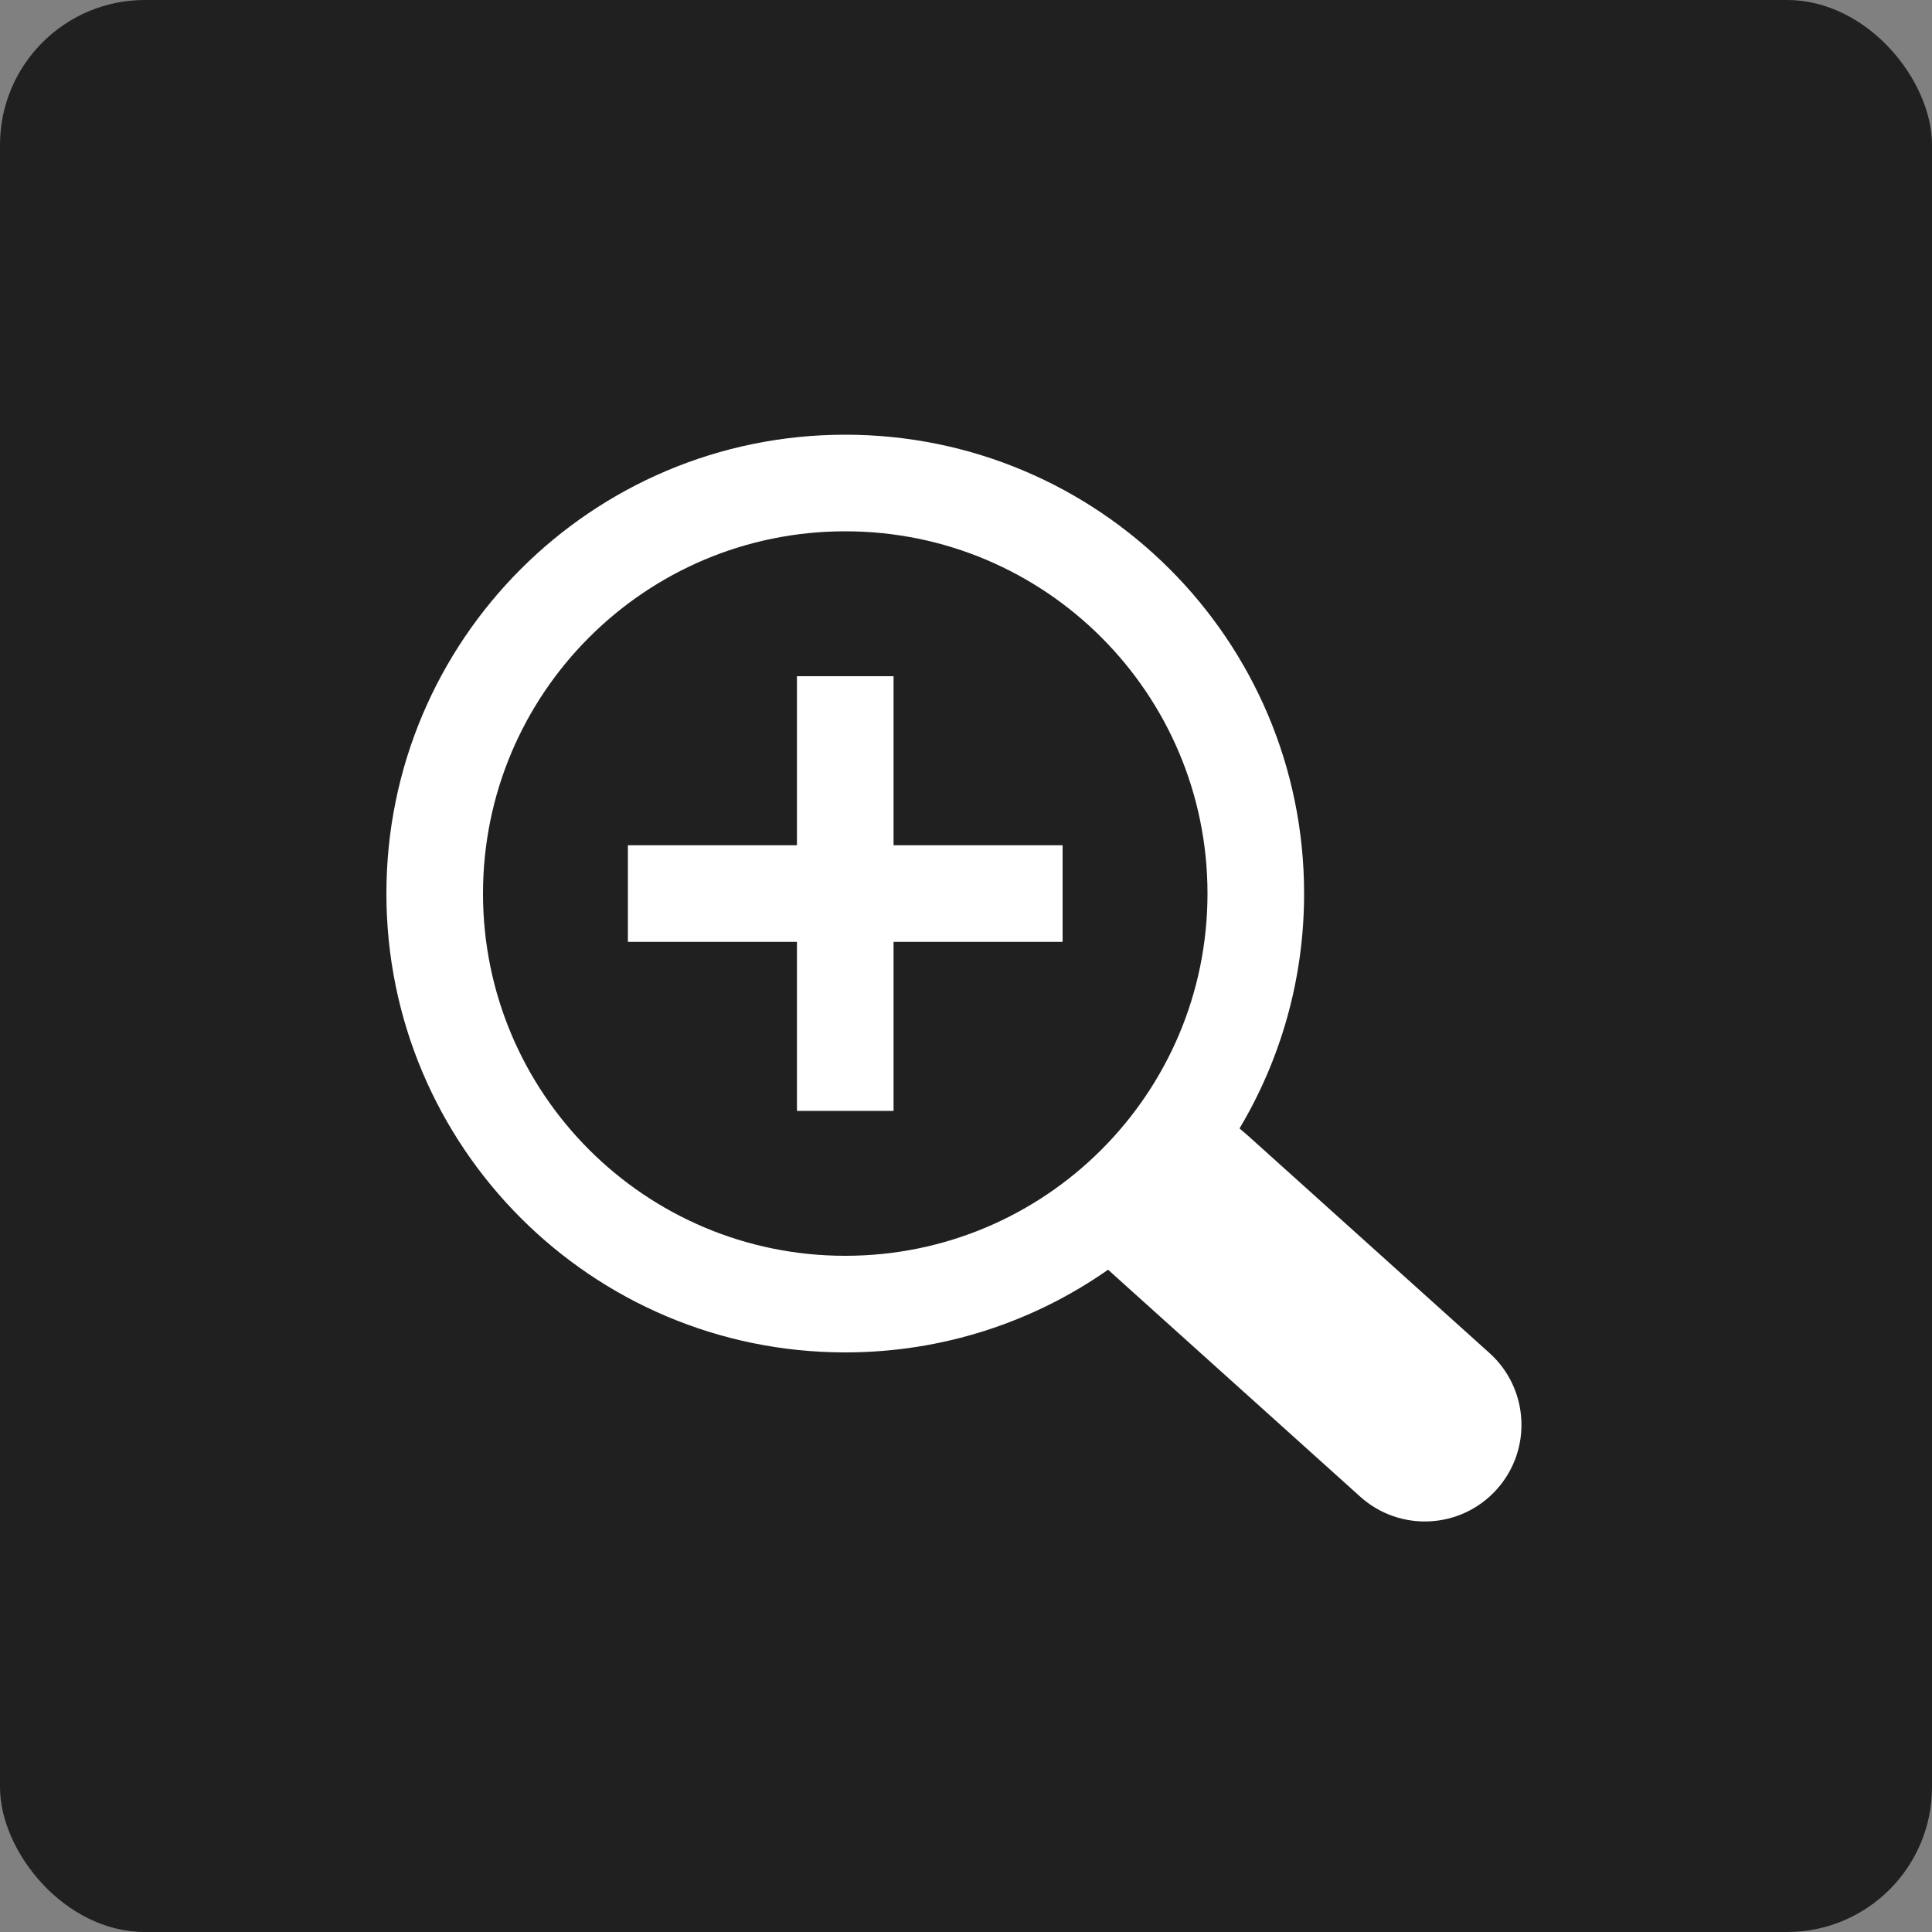
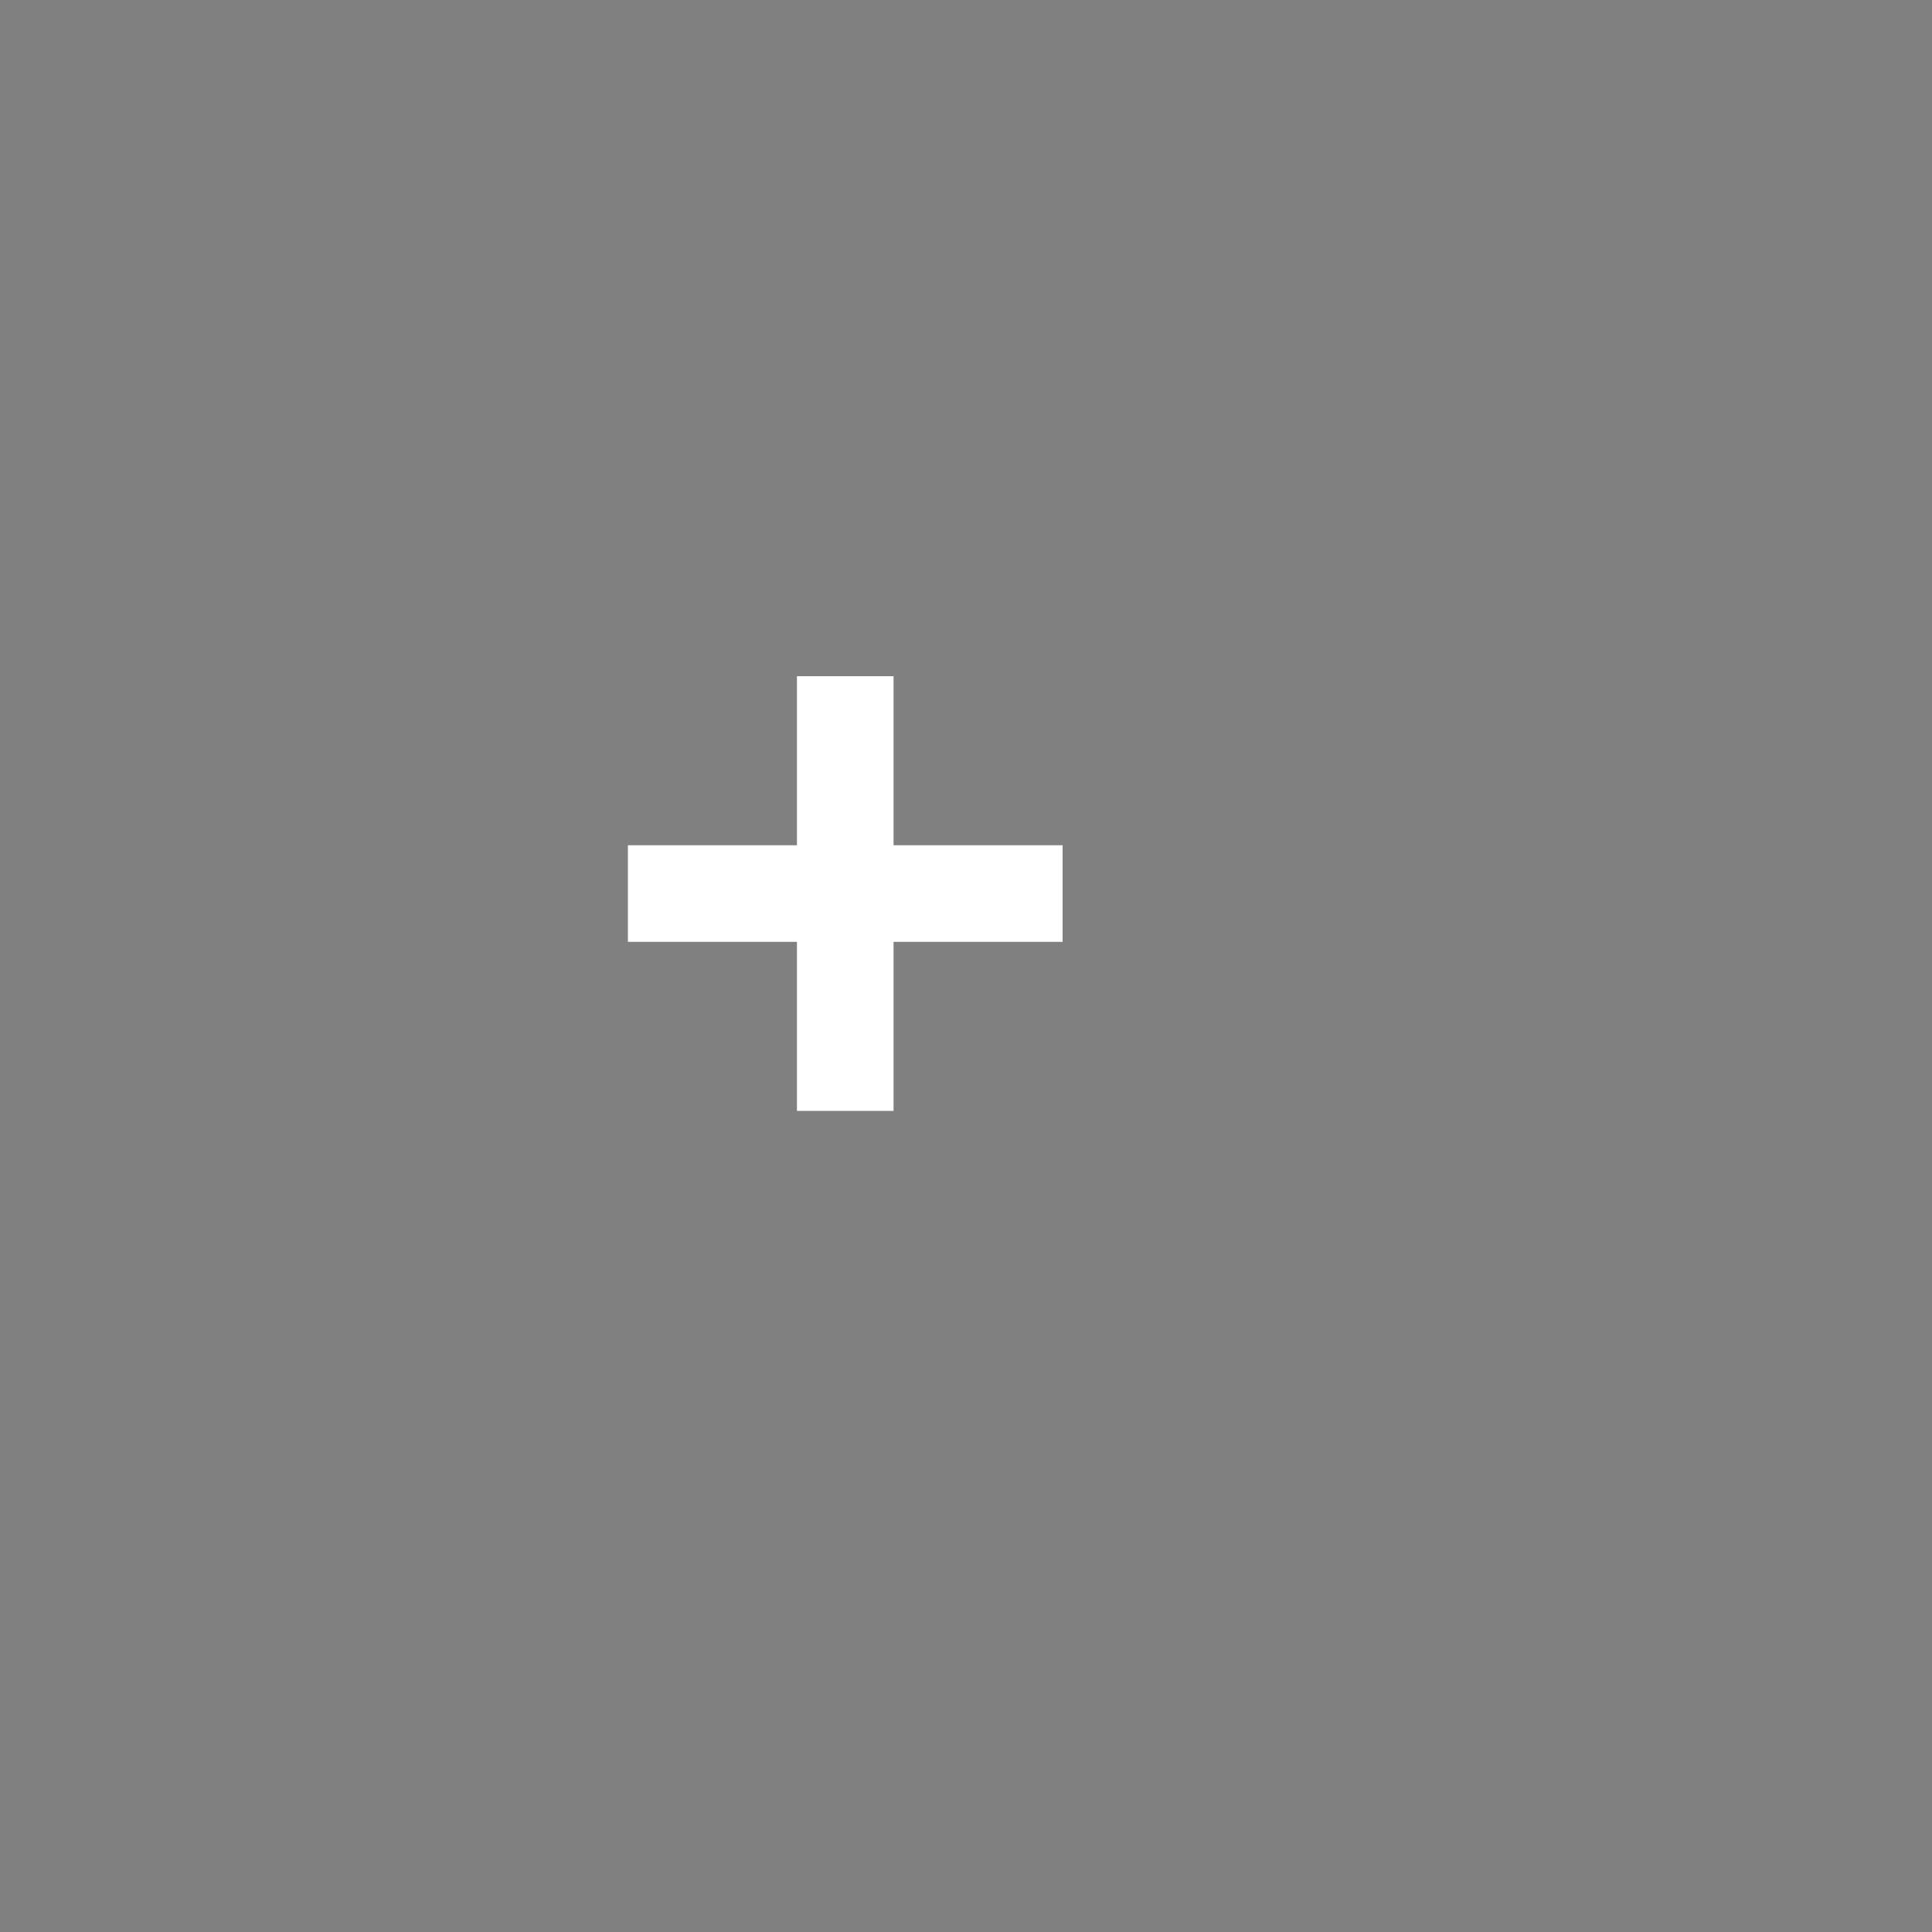
<svg xmlns="http://www.w3.org/2000/svg" width="40px" height="40px" viewBox="0 0 40 40" version="1.1">
  <rect x="0" y="0" width="40" height="40" fill="#808080" stroke="none" />
  <title>Zoom - hover@3x</title>
  <desc>Created with Sketch.</desc>
  <g id="Images-and-Videos-hover" stroke="none" stroke-width="1" fill="none" fill-rule="evenodd">
    <g id="Zoom---hover" fill-rule="nonzero">
-       <rect id="Rectangle-Copy" fill-opacity="0.75" fill="#000000" x="0" y="0" width="40" height="40" rx="3" />
      <g id="Group" transform="translate(8, 9)" fill="#FFFFFF">
        <path d="M8.5,8.5 L8.5,5 L10.5,5 L10.5,8.5 L14,8.5 L14,10.5 L10.5,10.5 L10.5,14 L8.5,14 L8.5,10.5 L5,10.5 L5,8.5 L8.5,8.5 Z" id="Combined-Shape-Copy" />
-         <path d="M17.663,14.363 C17.721,14.411 17.778,14.46 17.838,14.513 L22.838,19.013 C23.659,19.752 23.726,21.017 22.987,21.838 C22.248,22.659 20.983,22.726 20.162,21.987 L15.162,17.487 C15.088,17.42 15.015,17.354 14.942,17.288 C13.401,18.367 11.524,19 9.5,19 C4.253,19 -1.13686838e-13,14.747 -1.13686838e-13,9.5 C-1.13686838e-13,4.253 4.253,-1.13686838e-13 9.5,-1.13686838e-13 C14.747,-1.13686838e-13 19,4.253 19,9.5 C19,11.277 18.512,12.94 17.663,14.363 Z M9.5,17 C13.642,17 17,13.642 17,9.5 C17,5.358 13.642,2 9.5,2 C5.358,2 2,5.358 2,9.5 C2,13.642 5.358,17 9.5,17 Z" id="Combined-Shape-Copy-2" />
      </g>
    </g>
  </g>
</svg>